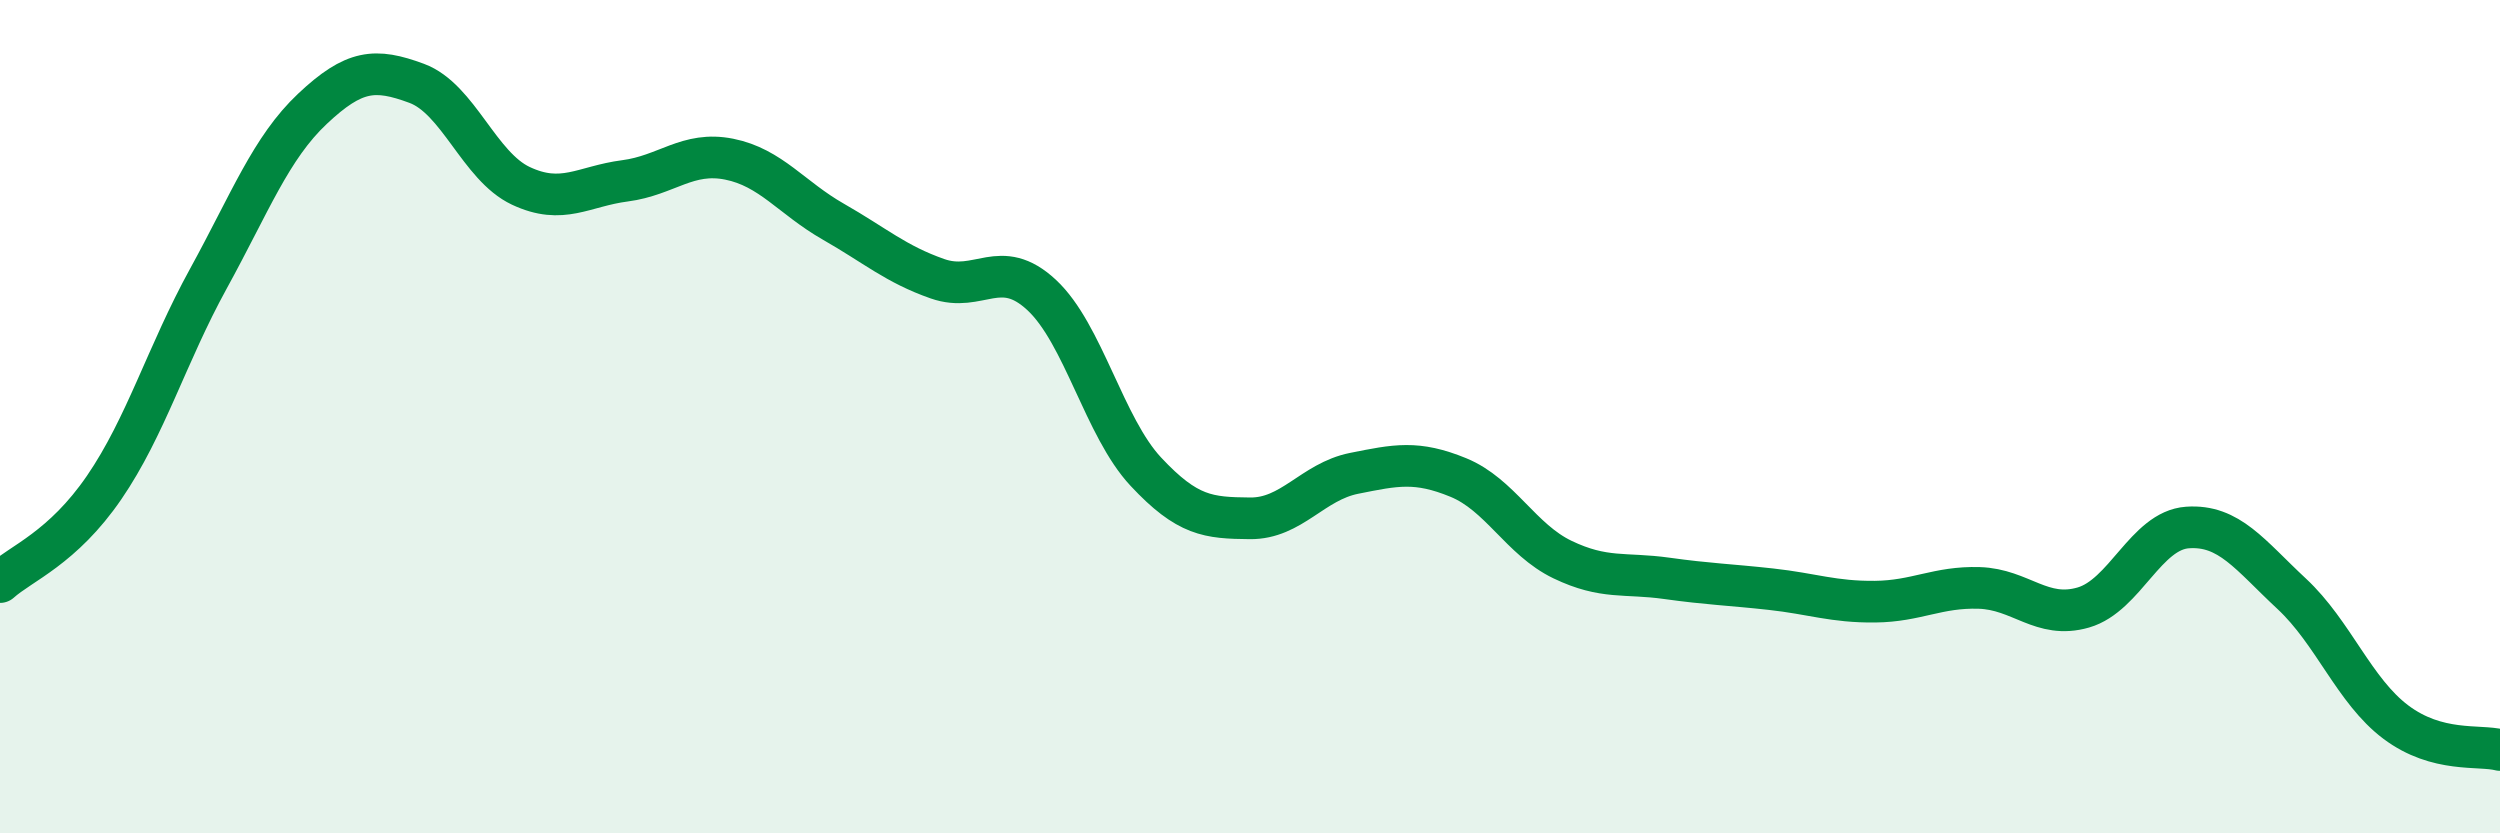
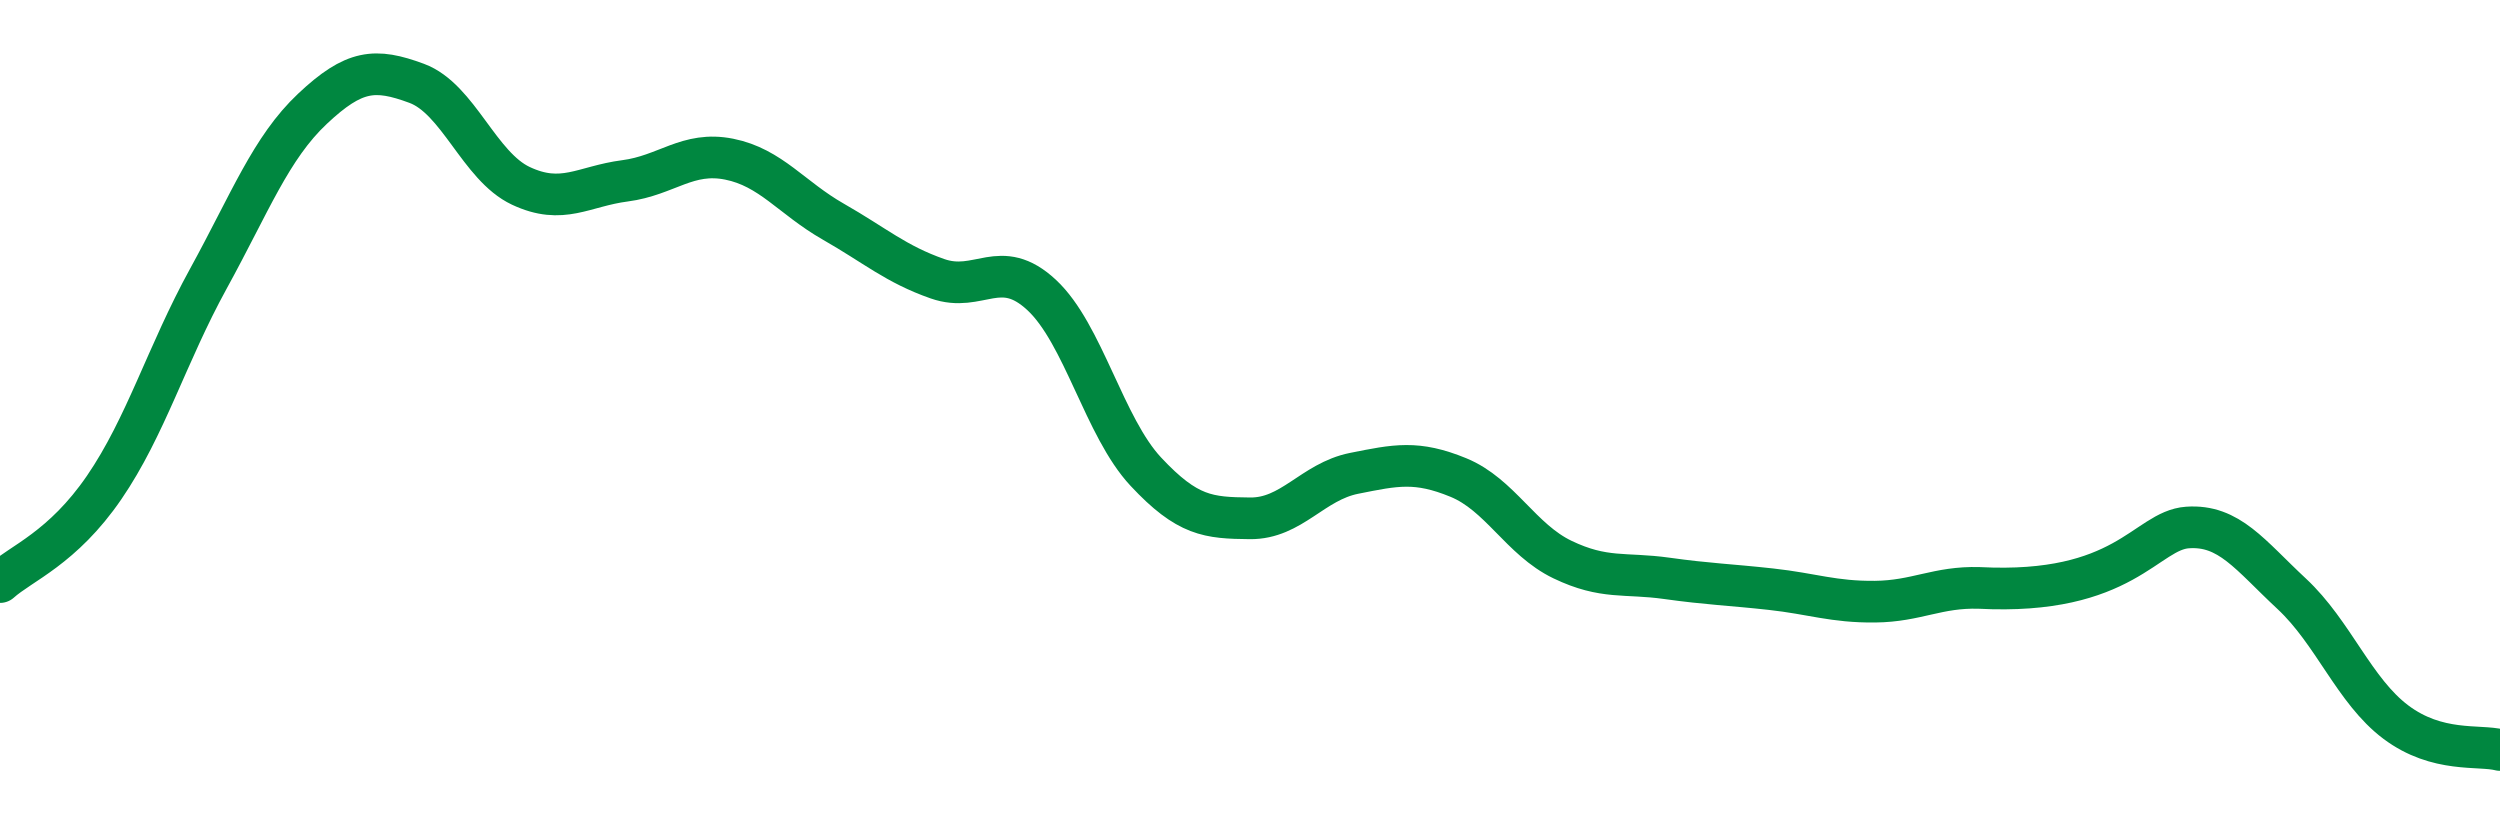
<svg xmlns="http://www.w3.org/2000/svg" width="60" height="20" viewBox="0 0 60 20">
-   <path d="M 0,13.97 C 0.5,13.52 1.5,13.16 2.5,11.7 C 3.5,10.24 4,8.51 5,6.69 C 6,4.87 6.5,3.55 7.5,2.61 C 8.5,1.67 9,1.63 10,2 C 11,2.37 11.5,3.99 12.5,4.46 C 13.5,4.93 14,4.47 15,4.34 C 16,4.21 16.5,3.62 17.5,3.82 C 18.5,4.02 19,4.75 20,5.32 C 21,5.89 21.5,6.34 22.5,6.69 C 23.5,7.04 24,6.15 25,7.08 C 26,8.01 26.5,10.25 27.5,11.32 C 28.5,12.39 29,12.43 30,12.44 C 31,12.45 31.5,11.56 32.5,11.36 C 33.5,11.16 34,11.05 35,11.46 C 36,11.87 36.5,12.95 37.5,13.43 C 38.5,13.91 39,13.74 40,13.88 C 41,14.02 41.5,14.03 42.5,14.14 C 43.5,14.25 44,14.45 45,14.44 C 46,14.43 46.5,14.08 47.5,14.11 C 48.5,14.14 49,14.87 50,14.58 C 51,14.29 51.5,12.73 52.5,12.66 C 53.5,12.59 54,13.32 55,14.25 C 56,15.18 56.5,16.58 57.5,17.33 C 58.5,18.08 59.5,17.87 60,18L60 20L0 20Z" fill="#008740" opacity="0.1" stroke-linecap="round" stroke-linejoin="round" />
-   <path d="M 0,13.97 C 0.5,13.52 1.5,13.16 2.5,11.7 C 3.5,10.24 4,8.51 5,6.69 C 6,4.87 6.5,3.55 7.5,2.61 C 8.5,1.67 9,1.63 10,2 C 11,2.37 11.5,3.99 12.5,4.46 C 13.5,4.93 14,4.47 15,4.34 C 16,4.21 16.5,3.62 17.5,3.82 C 18.5,4.02 19,4.75 20,5.32 C 21,5.89 21.5,6.34 22.5,6.69 C 23.5,7.04 24,6.15 25,7.08 C 26,8.01 26.5,10.25 27.5,11.32 C 28.5,12.39 29,12.43 30,12.44 C 31,12.45 31.5,11.56 32.5,11.36 C 33.5,11.16 34,11.05 35,11.46 C 36,11.87 36.5,12.95 37.5,13.43 C 38.5,13.91 39,13.74 40,13.88 C 41,14.02 41.5,14.03 42.5,14.14 C 43.5,14.25 44,14.45 45,14.44 C 46,14.43 46.5,14.08 47.5,14.11 C 48.5,14.14 49,14.87 50,14.58 C 51,14.29 51.5,12.73 52.5,12.66 C 53.5,12.59 54,13.32 55,14.25 C 56,15.18 56.5,16.58 57.5,17.33 C 58.5,18.08 59.5,17.87 60,18" stroke="#008740" stroke-width="1" fill="none" stroke-linecap="round" stroke-linejoin="round" />
+   <path d="M 0,13.97 C 0.5,13.52 1.5,13.16 2.5,11.7 C 3.5,10.24 4,8.51 5,6.69 C 6,4.87 6.5,3.55 7.5,2.61 C 8.5,1.67 9,1.63 10,2 C 11,2.37 11.5,3.99 12.5,4.46 C 13.5,4.93 14,4.47 15,4.34 C 16,4.21 16.5,3.62 17.5,3.82 C 18.5,4.02 19,4.75 20,5.32 C 21,5.89 21.5,6.34 22.5,6.69 C 23.5,7.04 24,6.15 25,7.08 C 26,8.01 26.5,10.25 27.5,11.32 C 28.5,12.39 29,12.43 30,12.44 C 31,12.45 31.5,11.56 32.5,11.36 C 33.5,11.16 34,11.05 35,11.46 C 36,11.87 36.5,12.95 37.5,13.43 C 38.5,13.91 39,13.74 40,13.88 C 41,14.02 41.5,14.03 42.5,14.14 C 43.5,14.25 44,14.45 45,14.44 C 46,14.43 46.5,14.08 47.5,14.11 C 51,14.29 51.5,12.73 52.5,12.66 C 53.5,12.59 54,13.32 55,14.25 C 56,15.18 56.5,16.58 57.5,17.33 C 58.5,18.08 59.5,17.87 60,18" stroke="#008740" stroke-width="1" fill="none" stroke-linecap="round" stroke-linejoin="round" />
</svg>